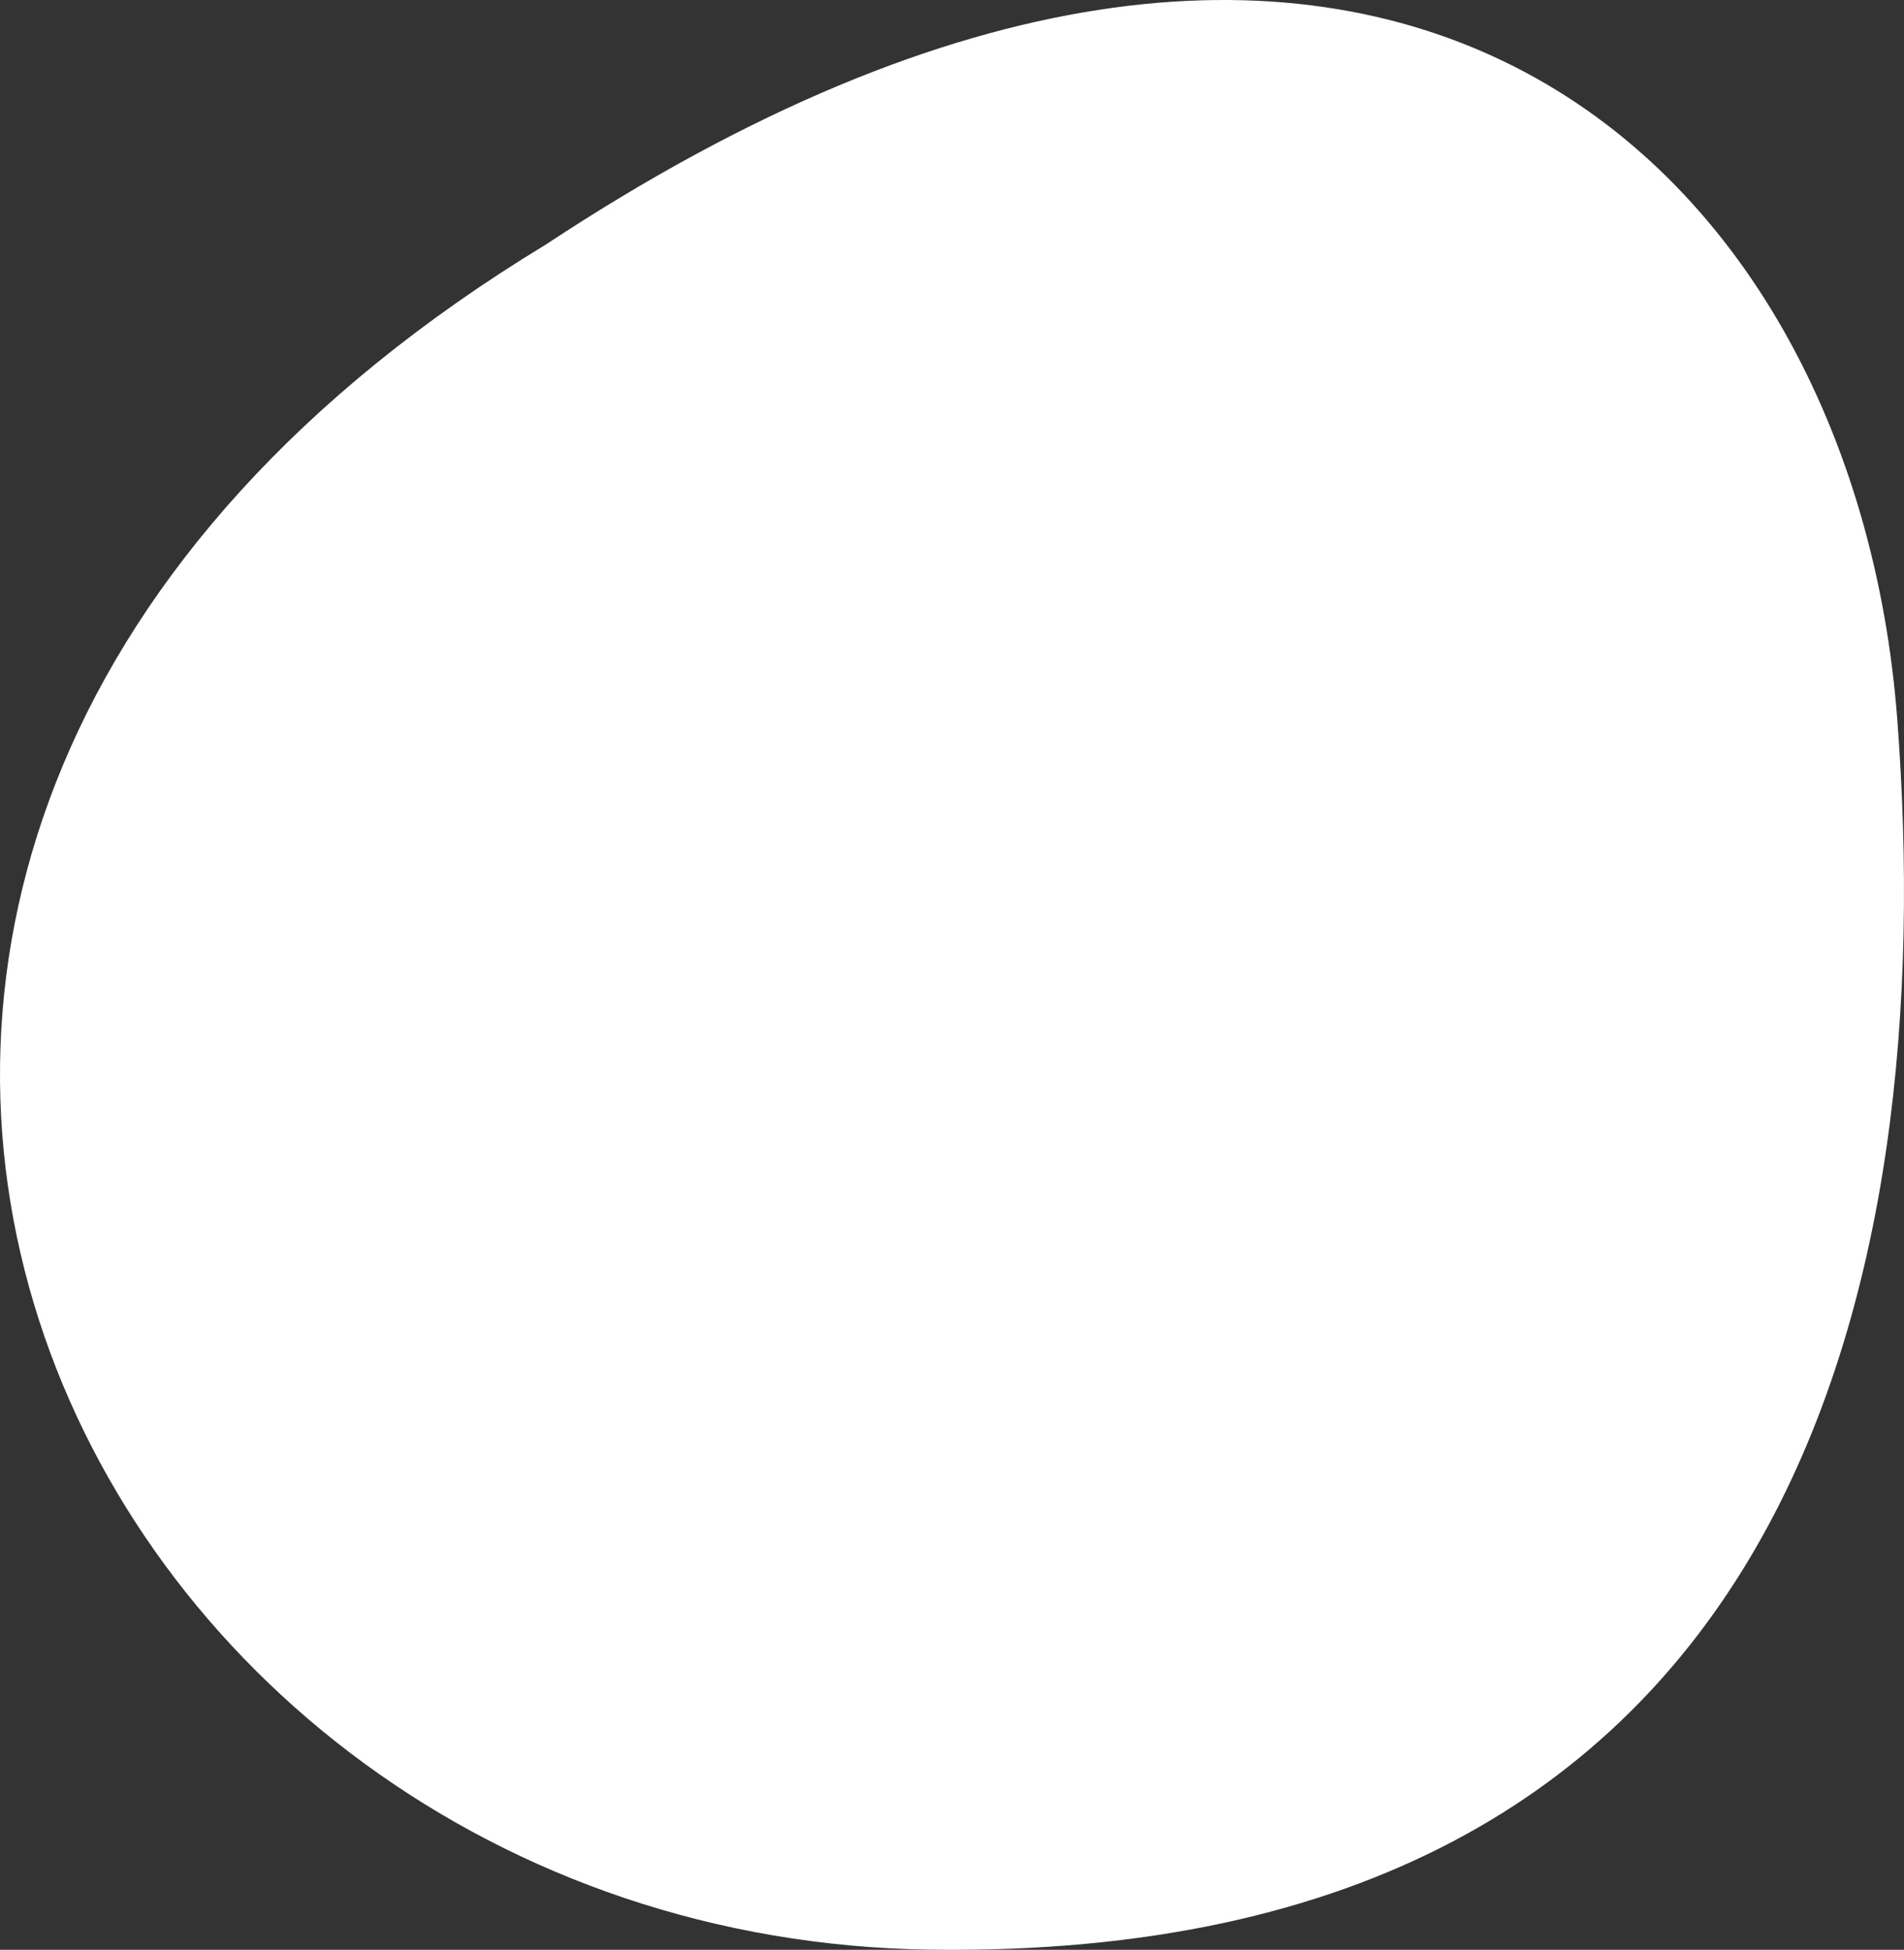
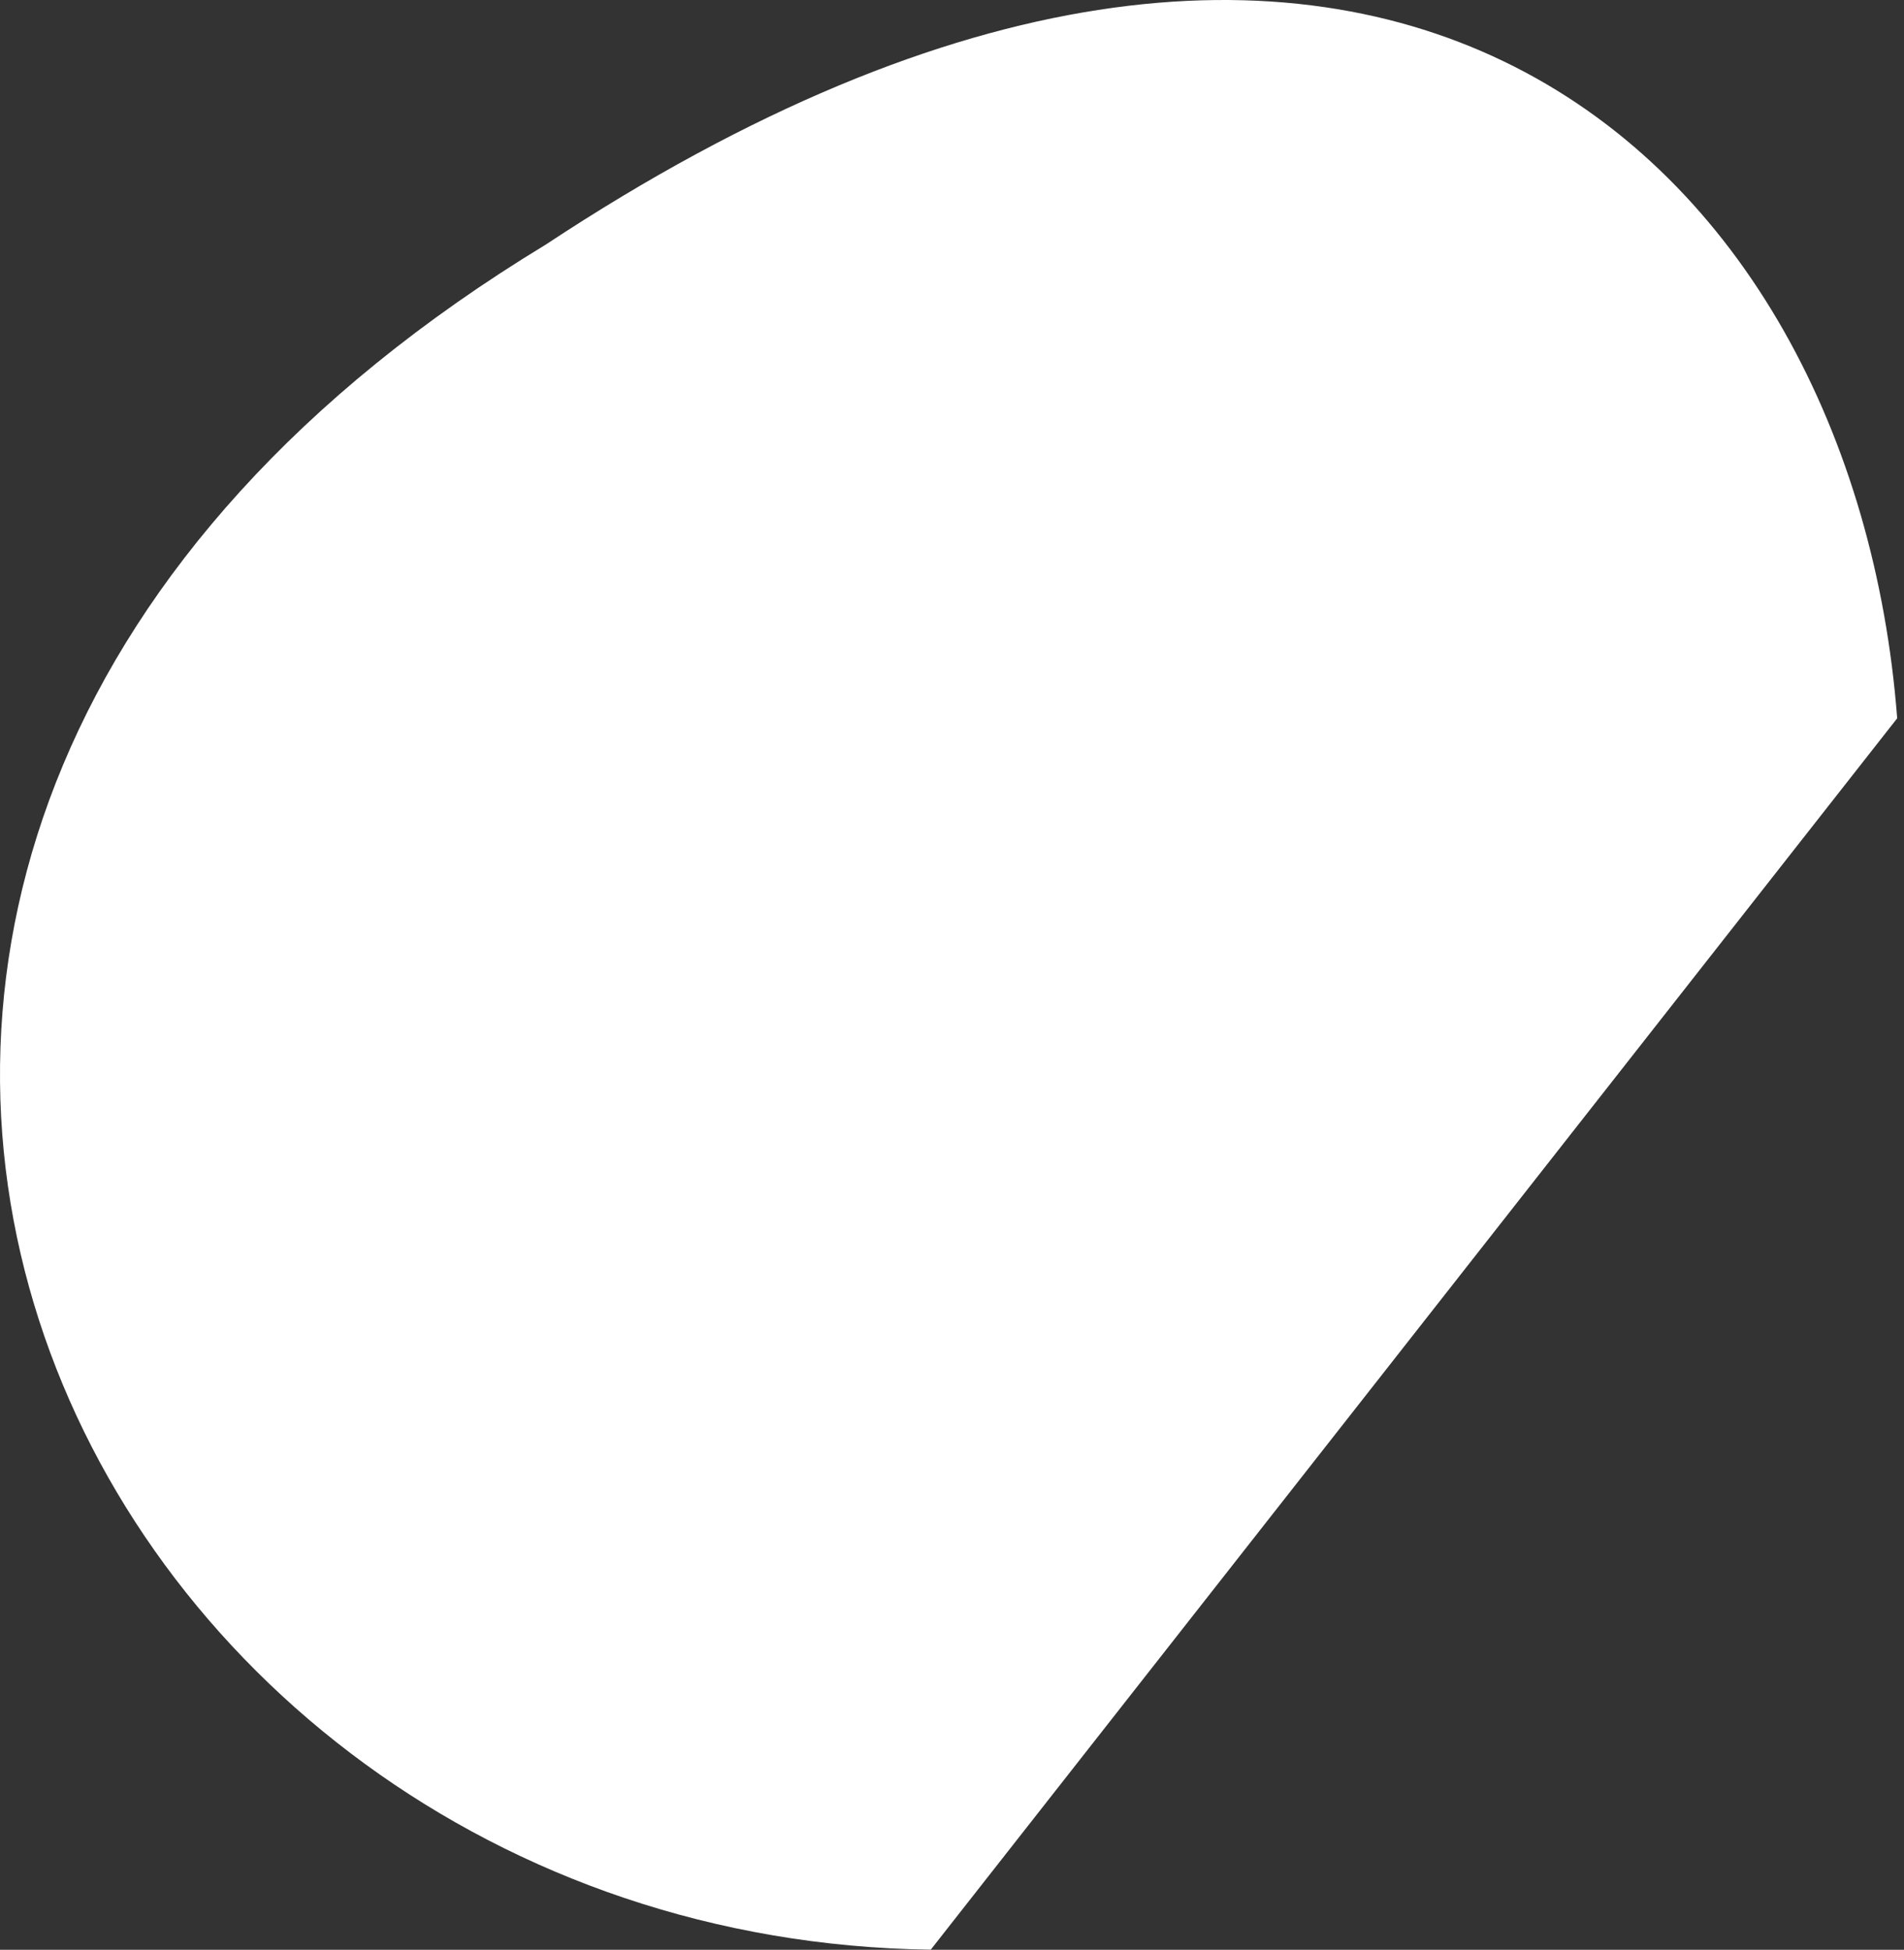
<svg xmlns="http://www.w3.org/2000/svg" id="Layer_1" viewBox="0 0 427.68 437.9">
  <rect x="0" y="0" width="427.68" height="437.9" fill="#333333" stroke="none" />
  <defs>
    <style> .cls-1 { fill: #fff; } </style>
  </defs>
-   <path class="cls-1" d="M426.15,161.32c-9.66-126.11-118.44-228.69-303.54-106.4C-101.56,190.97,14.33,435.3,209.07,437.87c194.74,2.58,226.74-150.44,217.08-276.55Z" />
+   <path class="cls-1" d="M426.15,161.32c-9.66-126.11-118.44-228.69-303.54-106.4C-101.56,190.97,14.33,435.3,209.07,437.87Z" />
</svg>